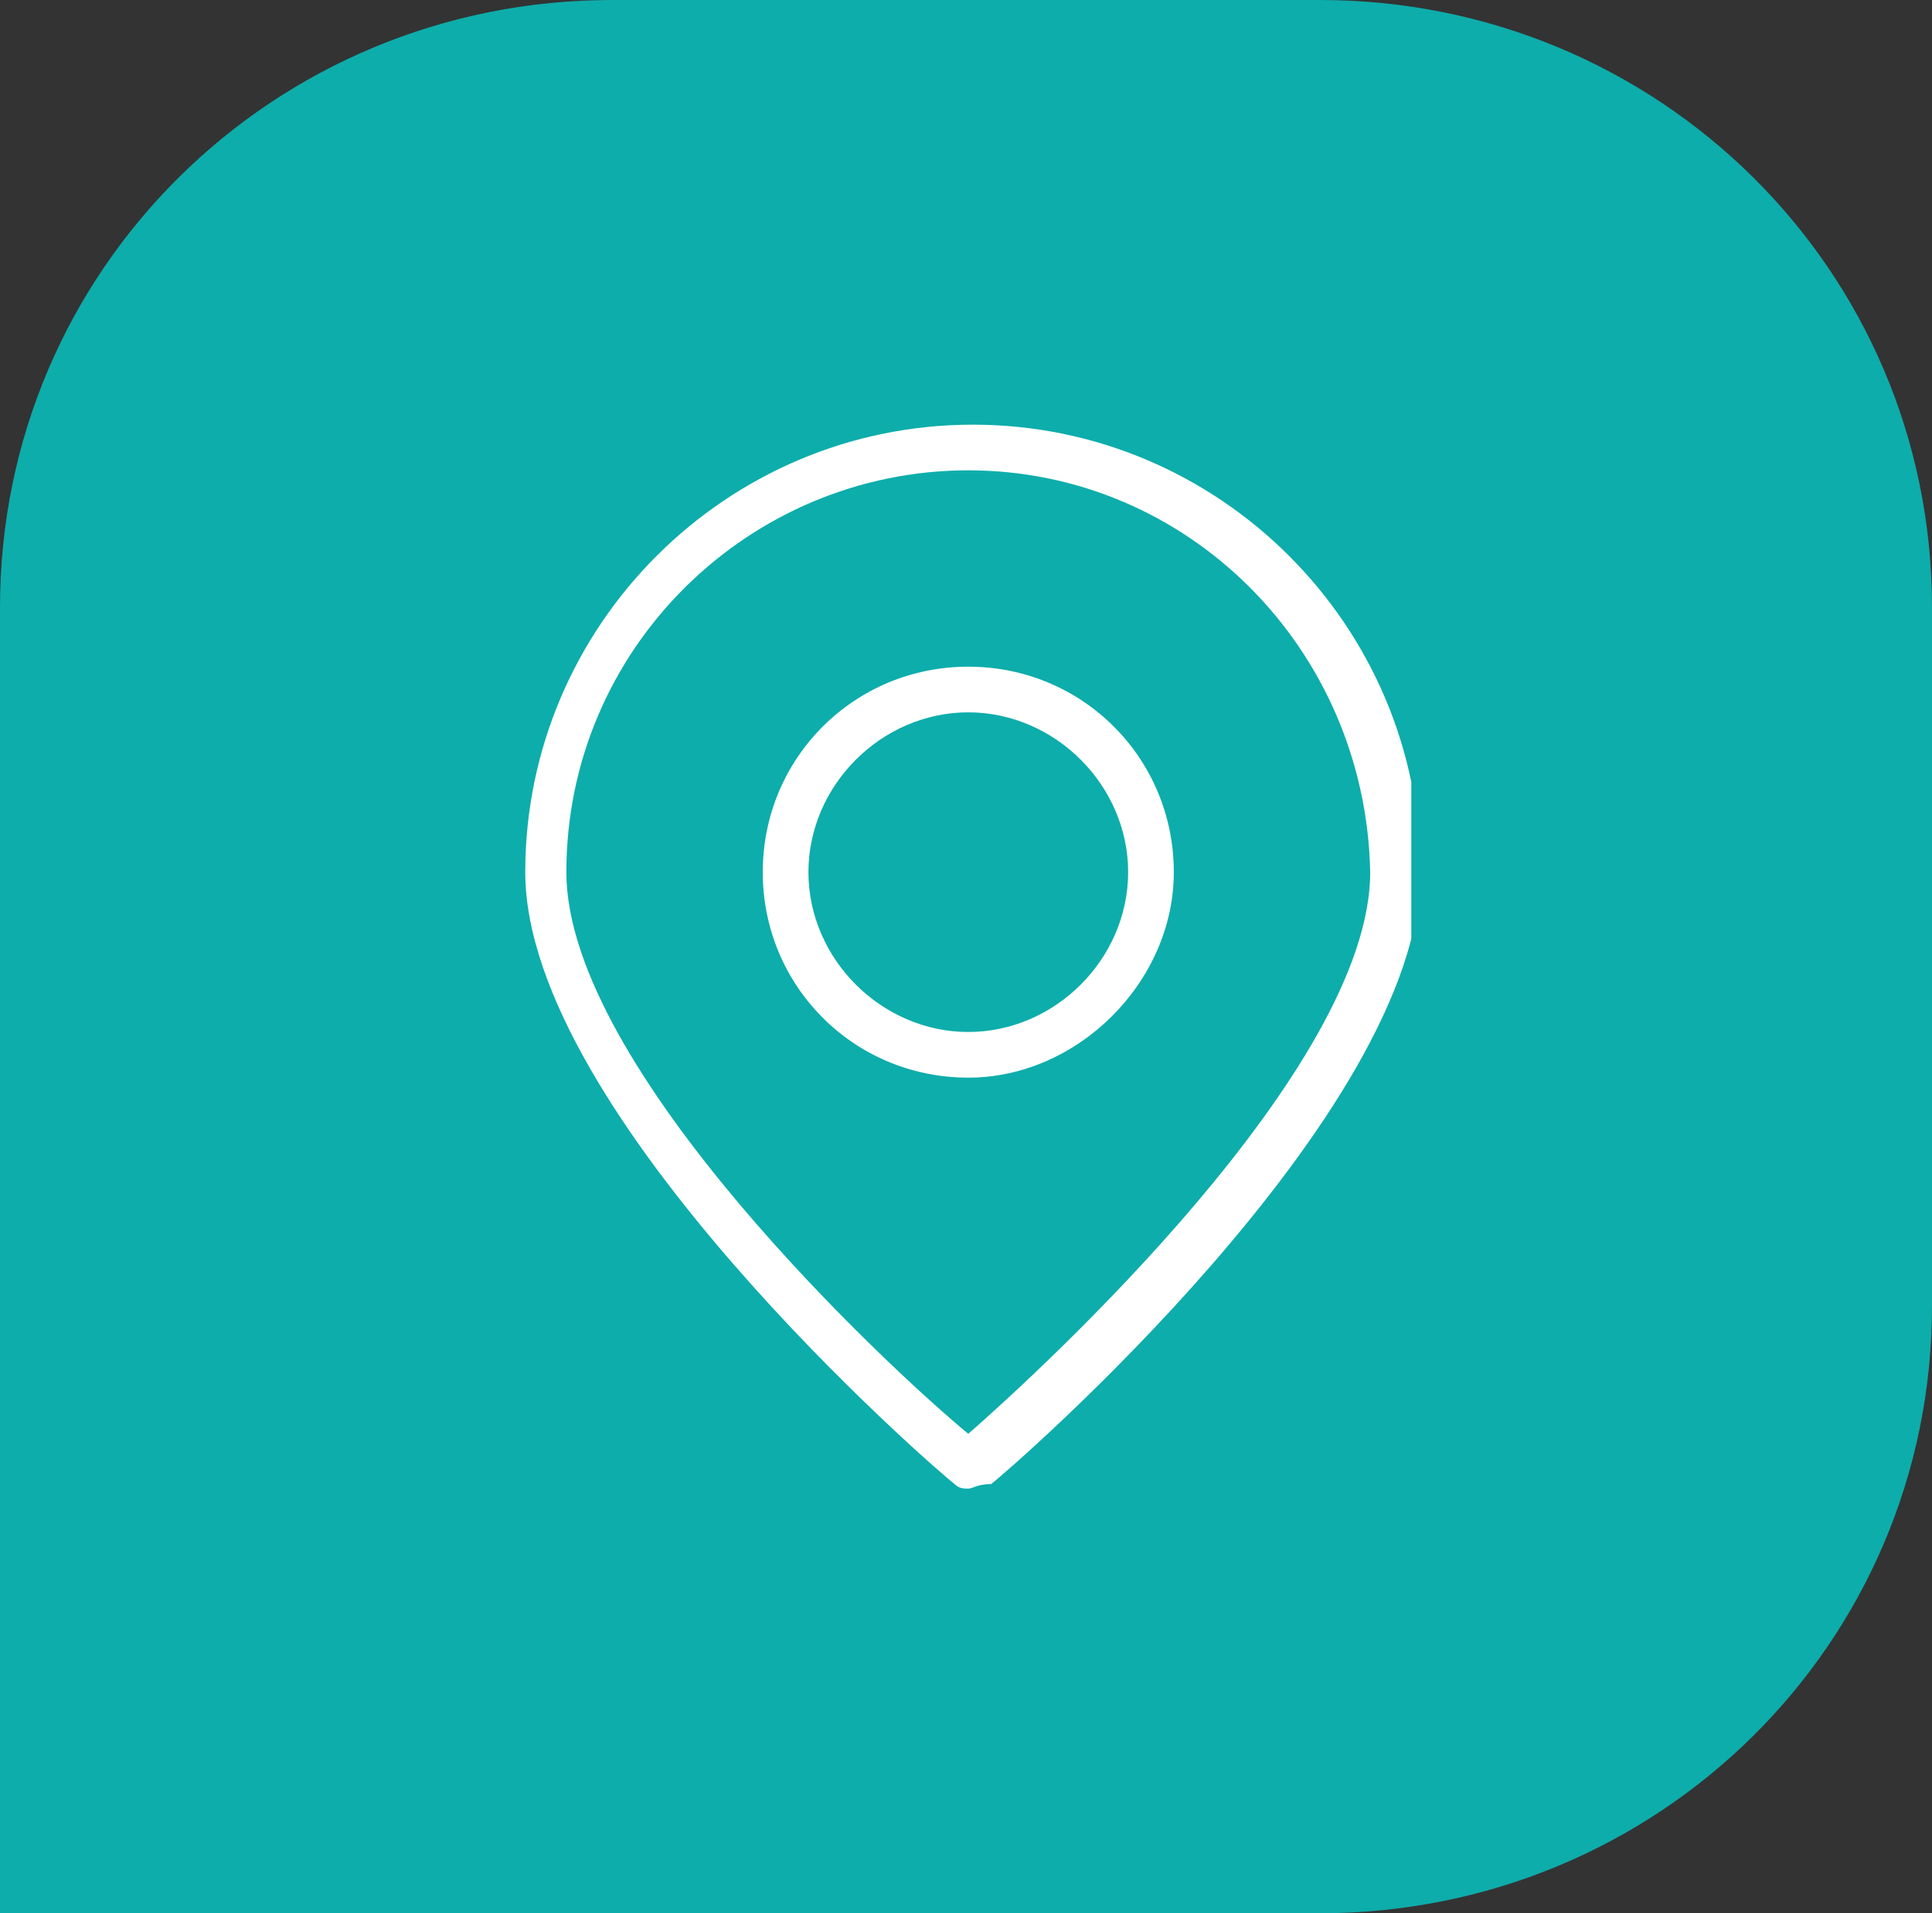
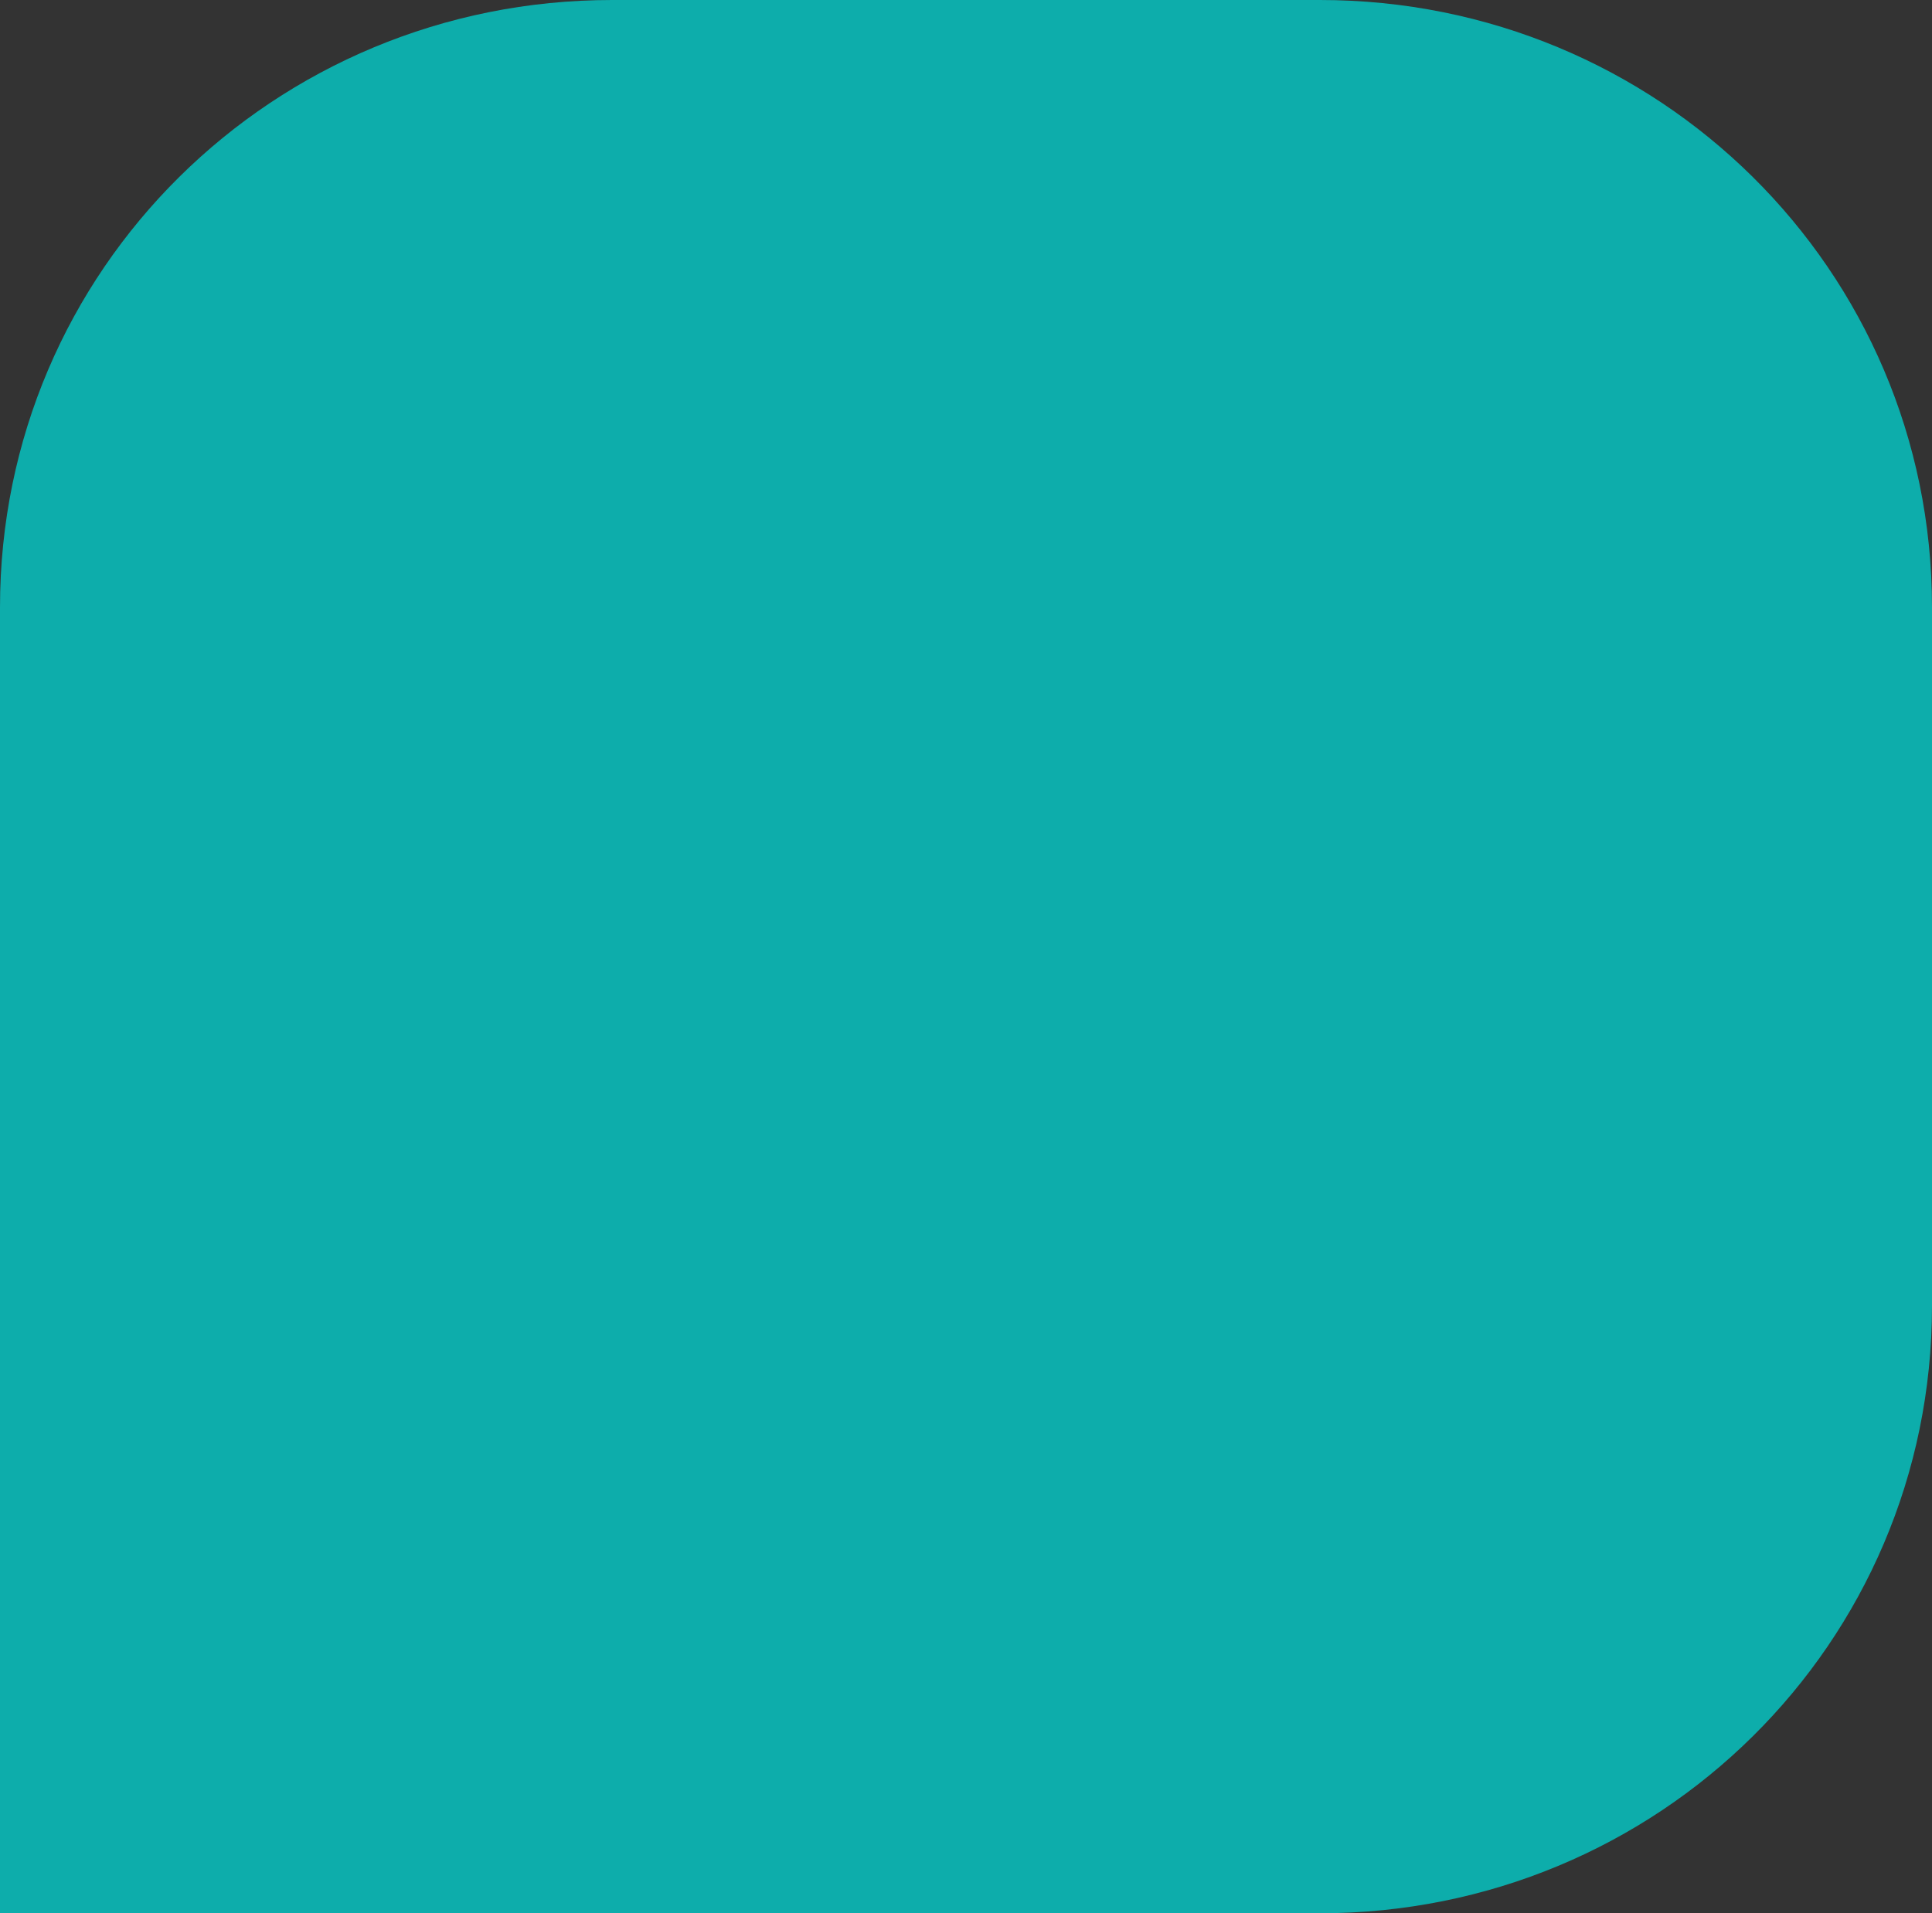
<svg xmlns="http://www.w3.org/2000/svg" xmlns:xlink="http://www.w3.org/1999/xlink" version="1.1" id="Layer_1" x="0px" y="0px" viewBox="0 0 42.3 41.9" style="enable-background:new 0 0 42.3 41.9;" xml:space="preserve">
  <rect x="0" y="0" width="42.3" height="41.9" fill="#333333" stroke="none" />
  <style type="text/css">
	.st0{fill:#0DADAB;}
	.st1{fill:none;}
	.st2{clip-path:url(#SVGID_2_);fill:#FFFFFF;}
</style>
  <path class="st0" d="M28.9,0H13.4C6,0,0,5.9,0,13.3v28.6h28.9c7.4,0,13.4-5.9,13.4-13.3V13.3C42.3,5.9,36.3,0,28.9,0" />
-   <rect x="10.2" y="13.1" class="st1" width="21.9" height="15.6" />
  <g>
    <defs>
-       <rect id="SVGID_1_" x="11.4" y="9.3" width="19.5" height="23.3" />
-     </defs>
+       </defs>
    <clipPath id="SVGID_2_">
      <use xlink:href="#SVGID_1_" style="overflow:visible;" />
    </clipPath>
-     <path class="st2" d="M21.2,10.3c-4.8,0-8.8,3.9-8.8,8.8c0,4.3,7.1,10.9,8.8,12.3c1.6-1.4,8.8-8,8.8-12.3   C29.9,14.2,26,10.3,21.2,10.3 M21.2,32.6c-0.1,0-0.2,0-0.3-0.1c-0.4-0.3-9.4-8.1-9.4-13.4c0-5.4,4.4-9.8,9.8-9.8   c5.4,0,9.8,4.4,9.8,9.8c0,5.3-9,13.1-9.4,13.4C21.4,32.5,21.3,32.6,21.2,32.6" />
-     <path class="st2" d="M21.2,15.6c-1.9,0-3.5,1.6-3.5,3.5s1.6,3.5,3.5,3.5s3.5-1.6,3.5-3.5S23.1,15.6,21.2,15.6 M21.2,23.6   c-2.5,0-4.5-2-4.5-4.5c0-2.5,2-4.5,4.5-4.5s4.5,2,4.5,4.5C25.7,21.5,23.6,23.6,21.2,23.6" />
  </g>
</svg>